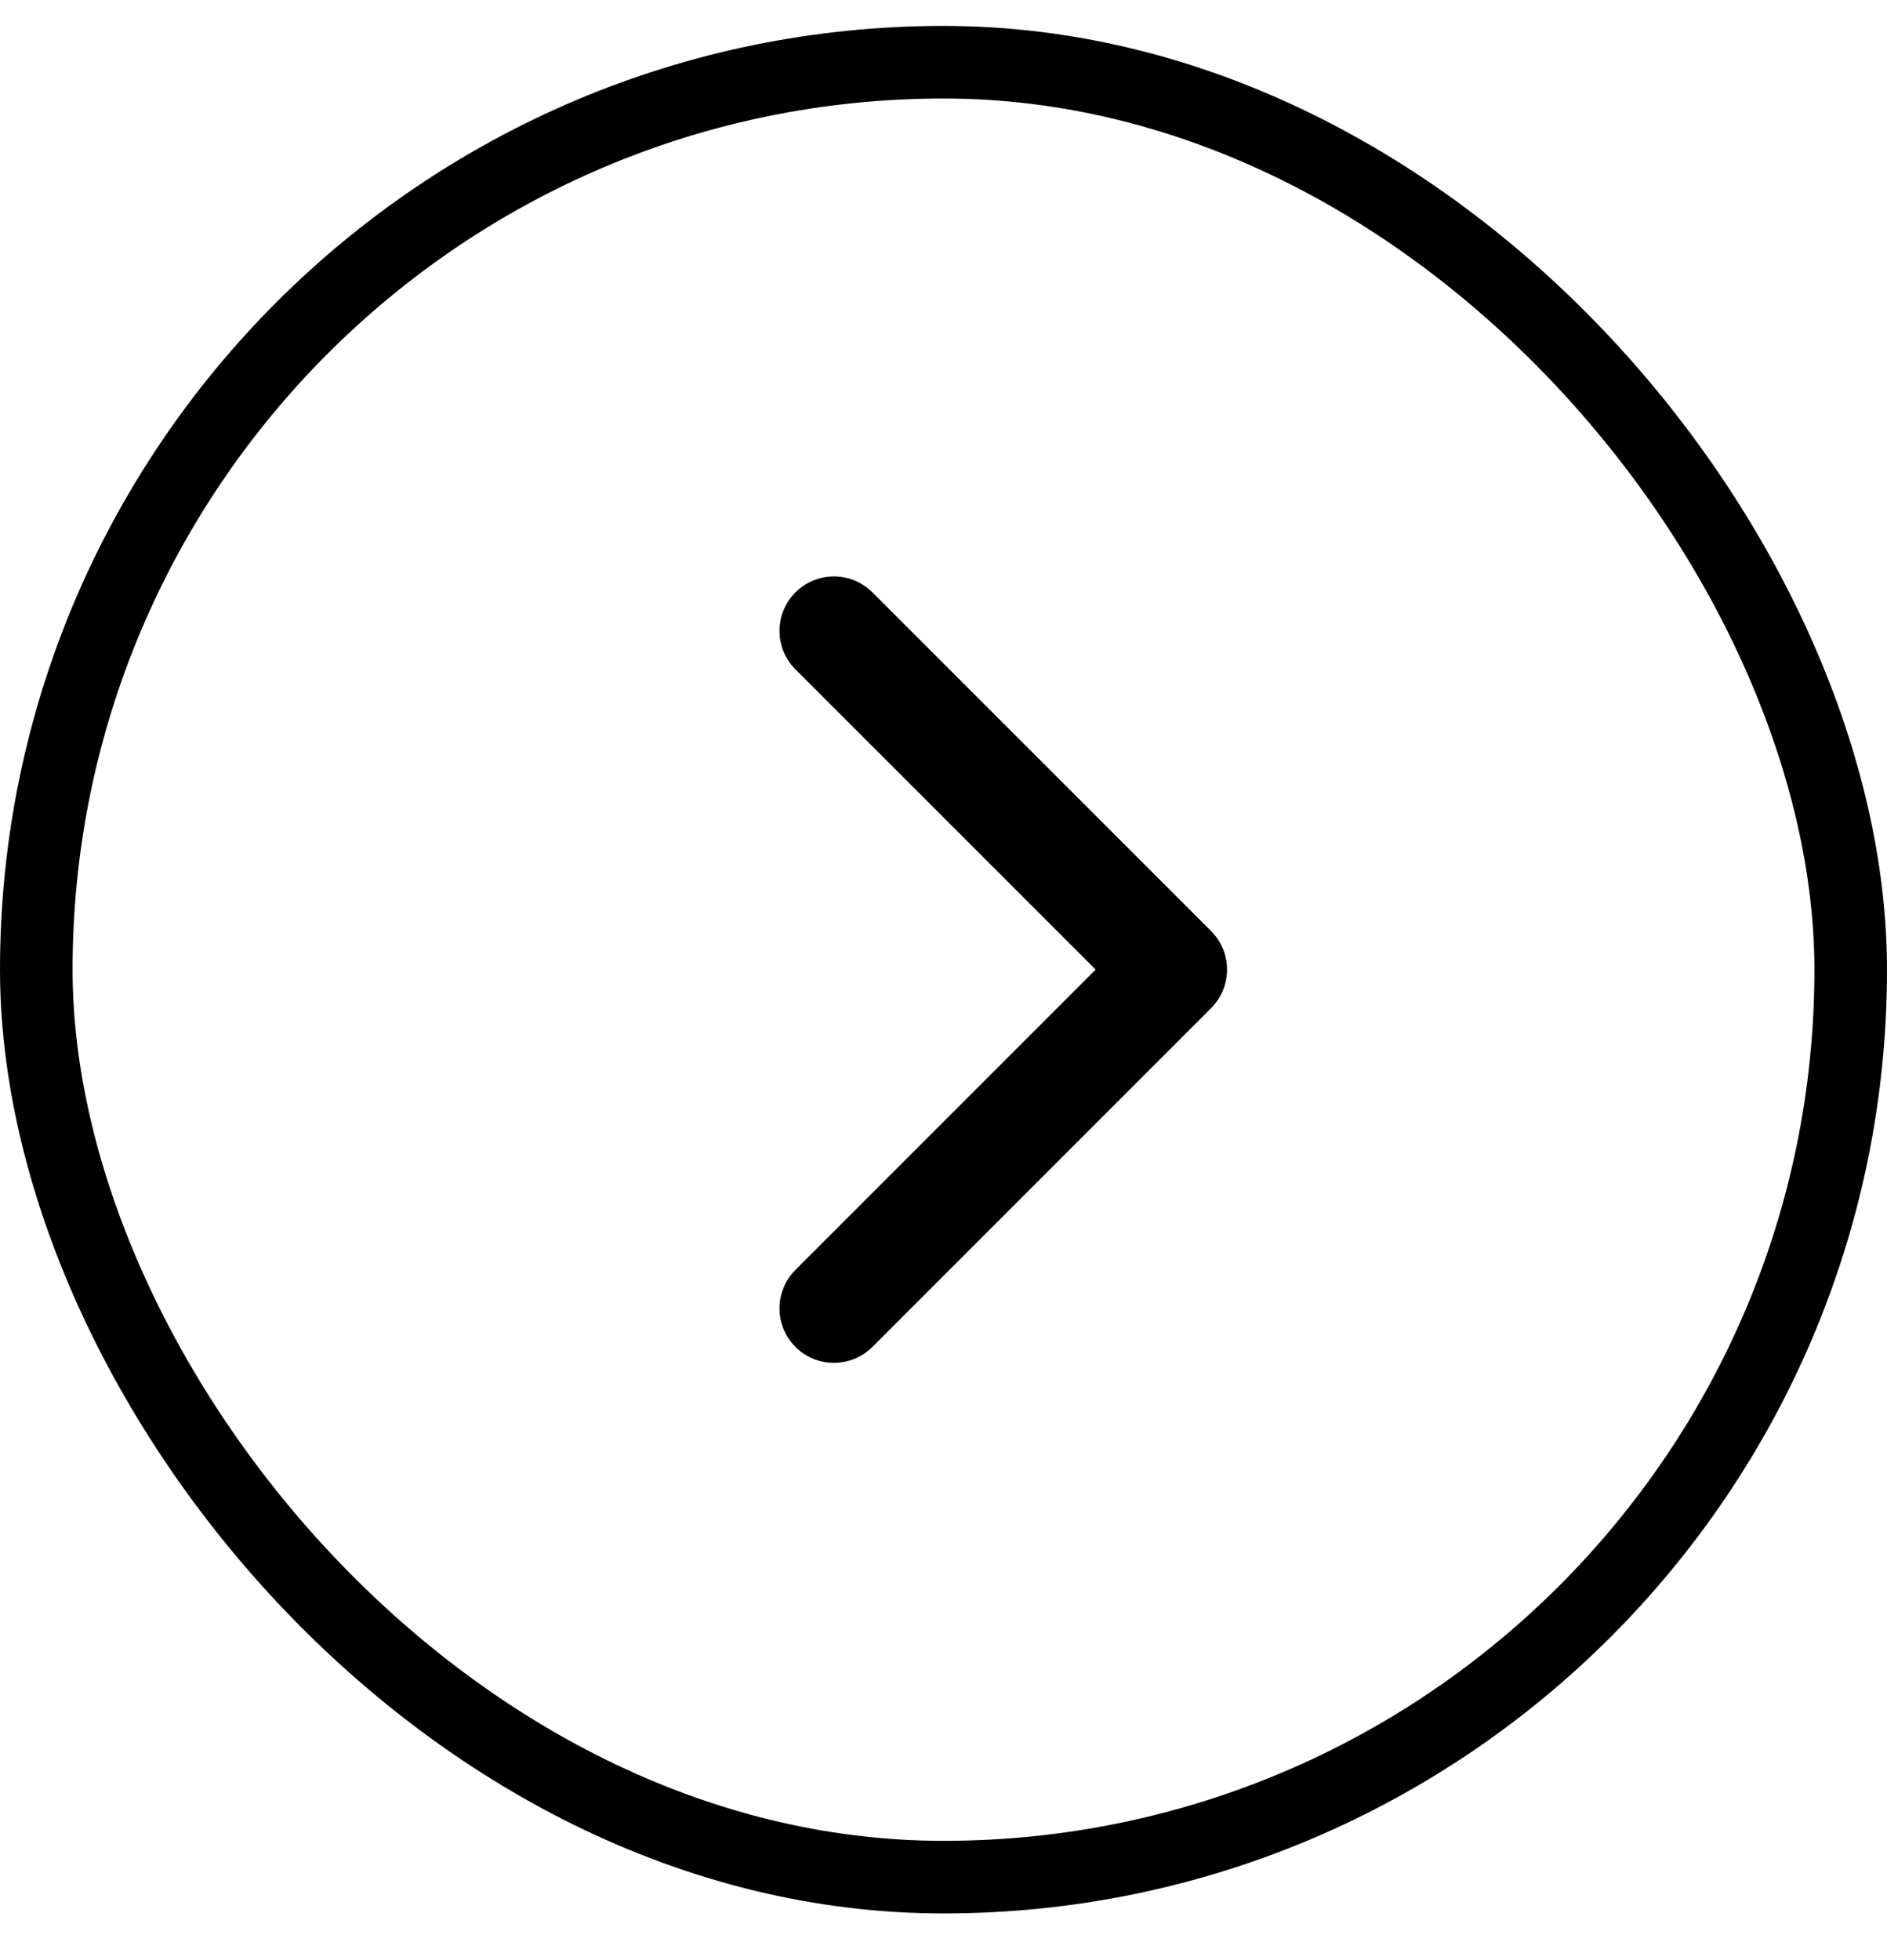
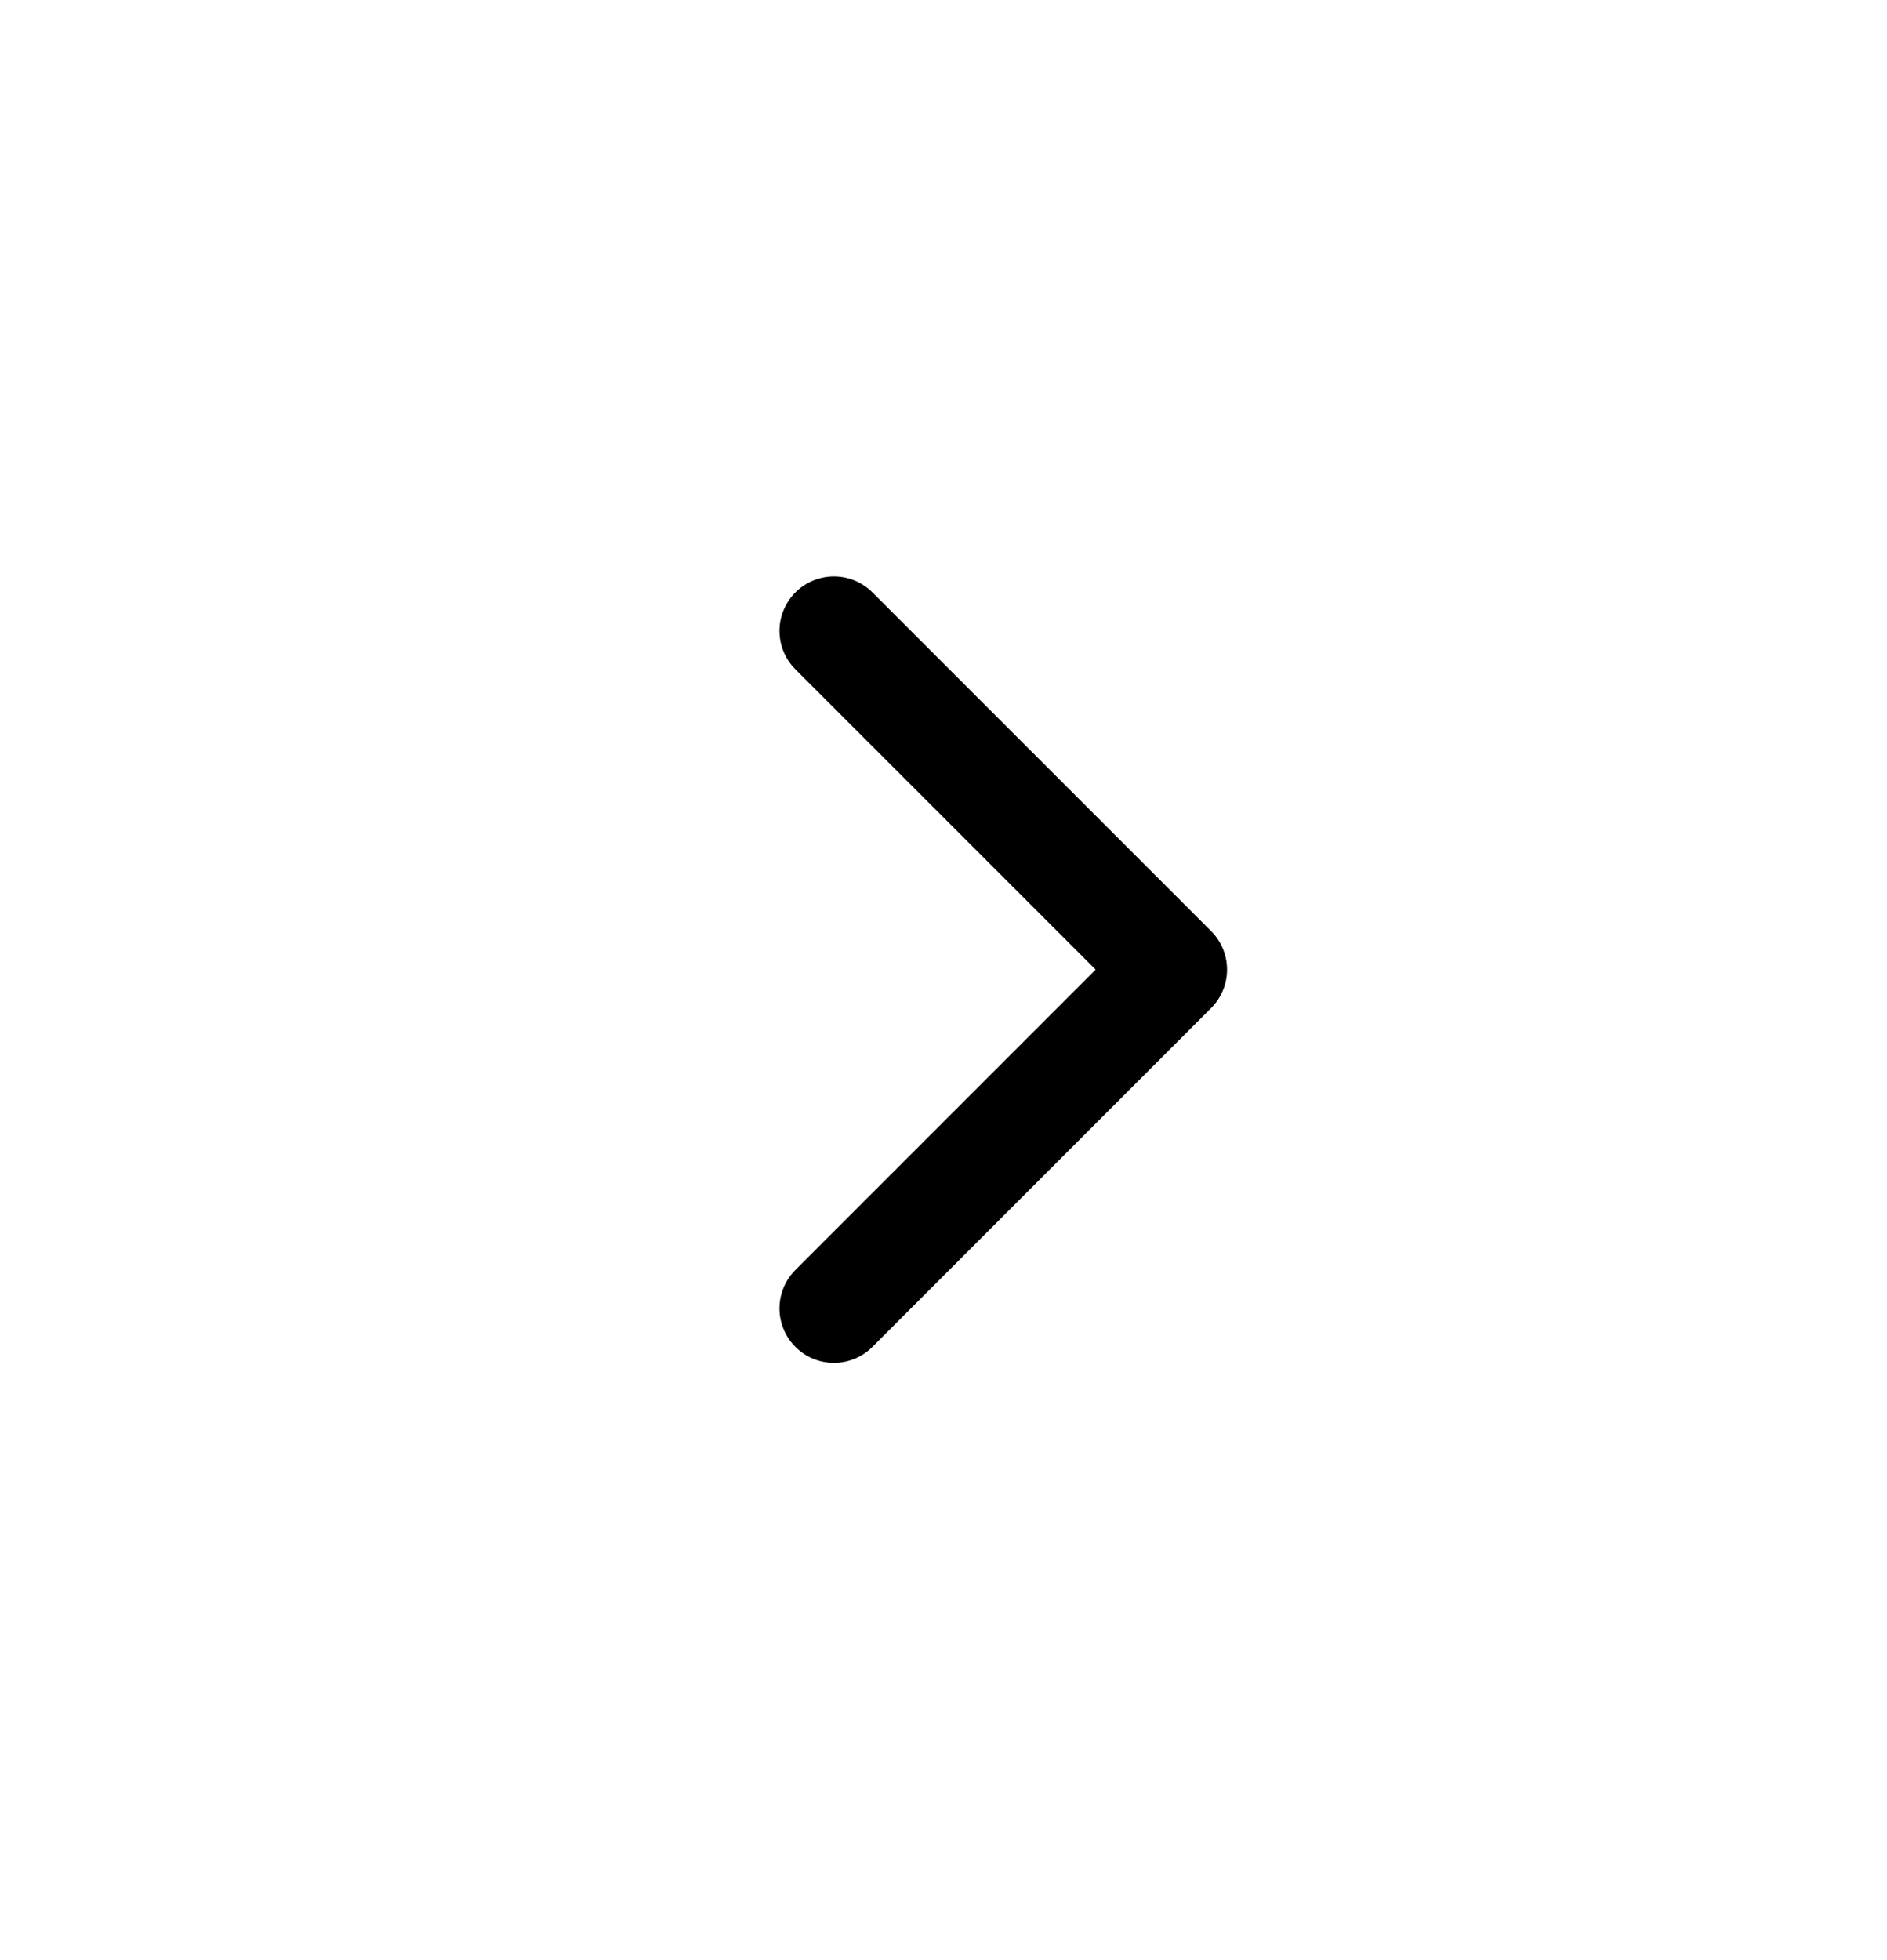
<svg xmlns="http://www.w3.org/2000/svg" width="26" height="27" viewBox="0 0 26 27" fill="none">
-   <rect x="0.5" y="0.857" width="25" height="25" rx="12.5" stroke="black" />
  <path d="M11.49 18.023L16.157 13.356L11.49 8.69" stroke="black" stroke-width="1.5" stroke-linecap="round" stroke-linejoin="round" />
</svg>